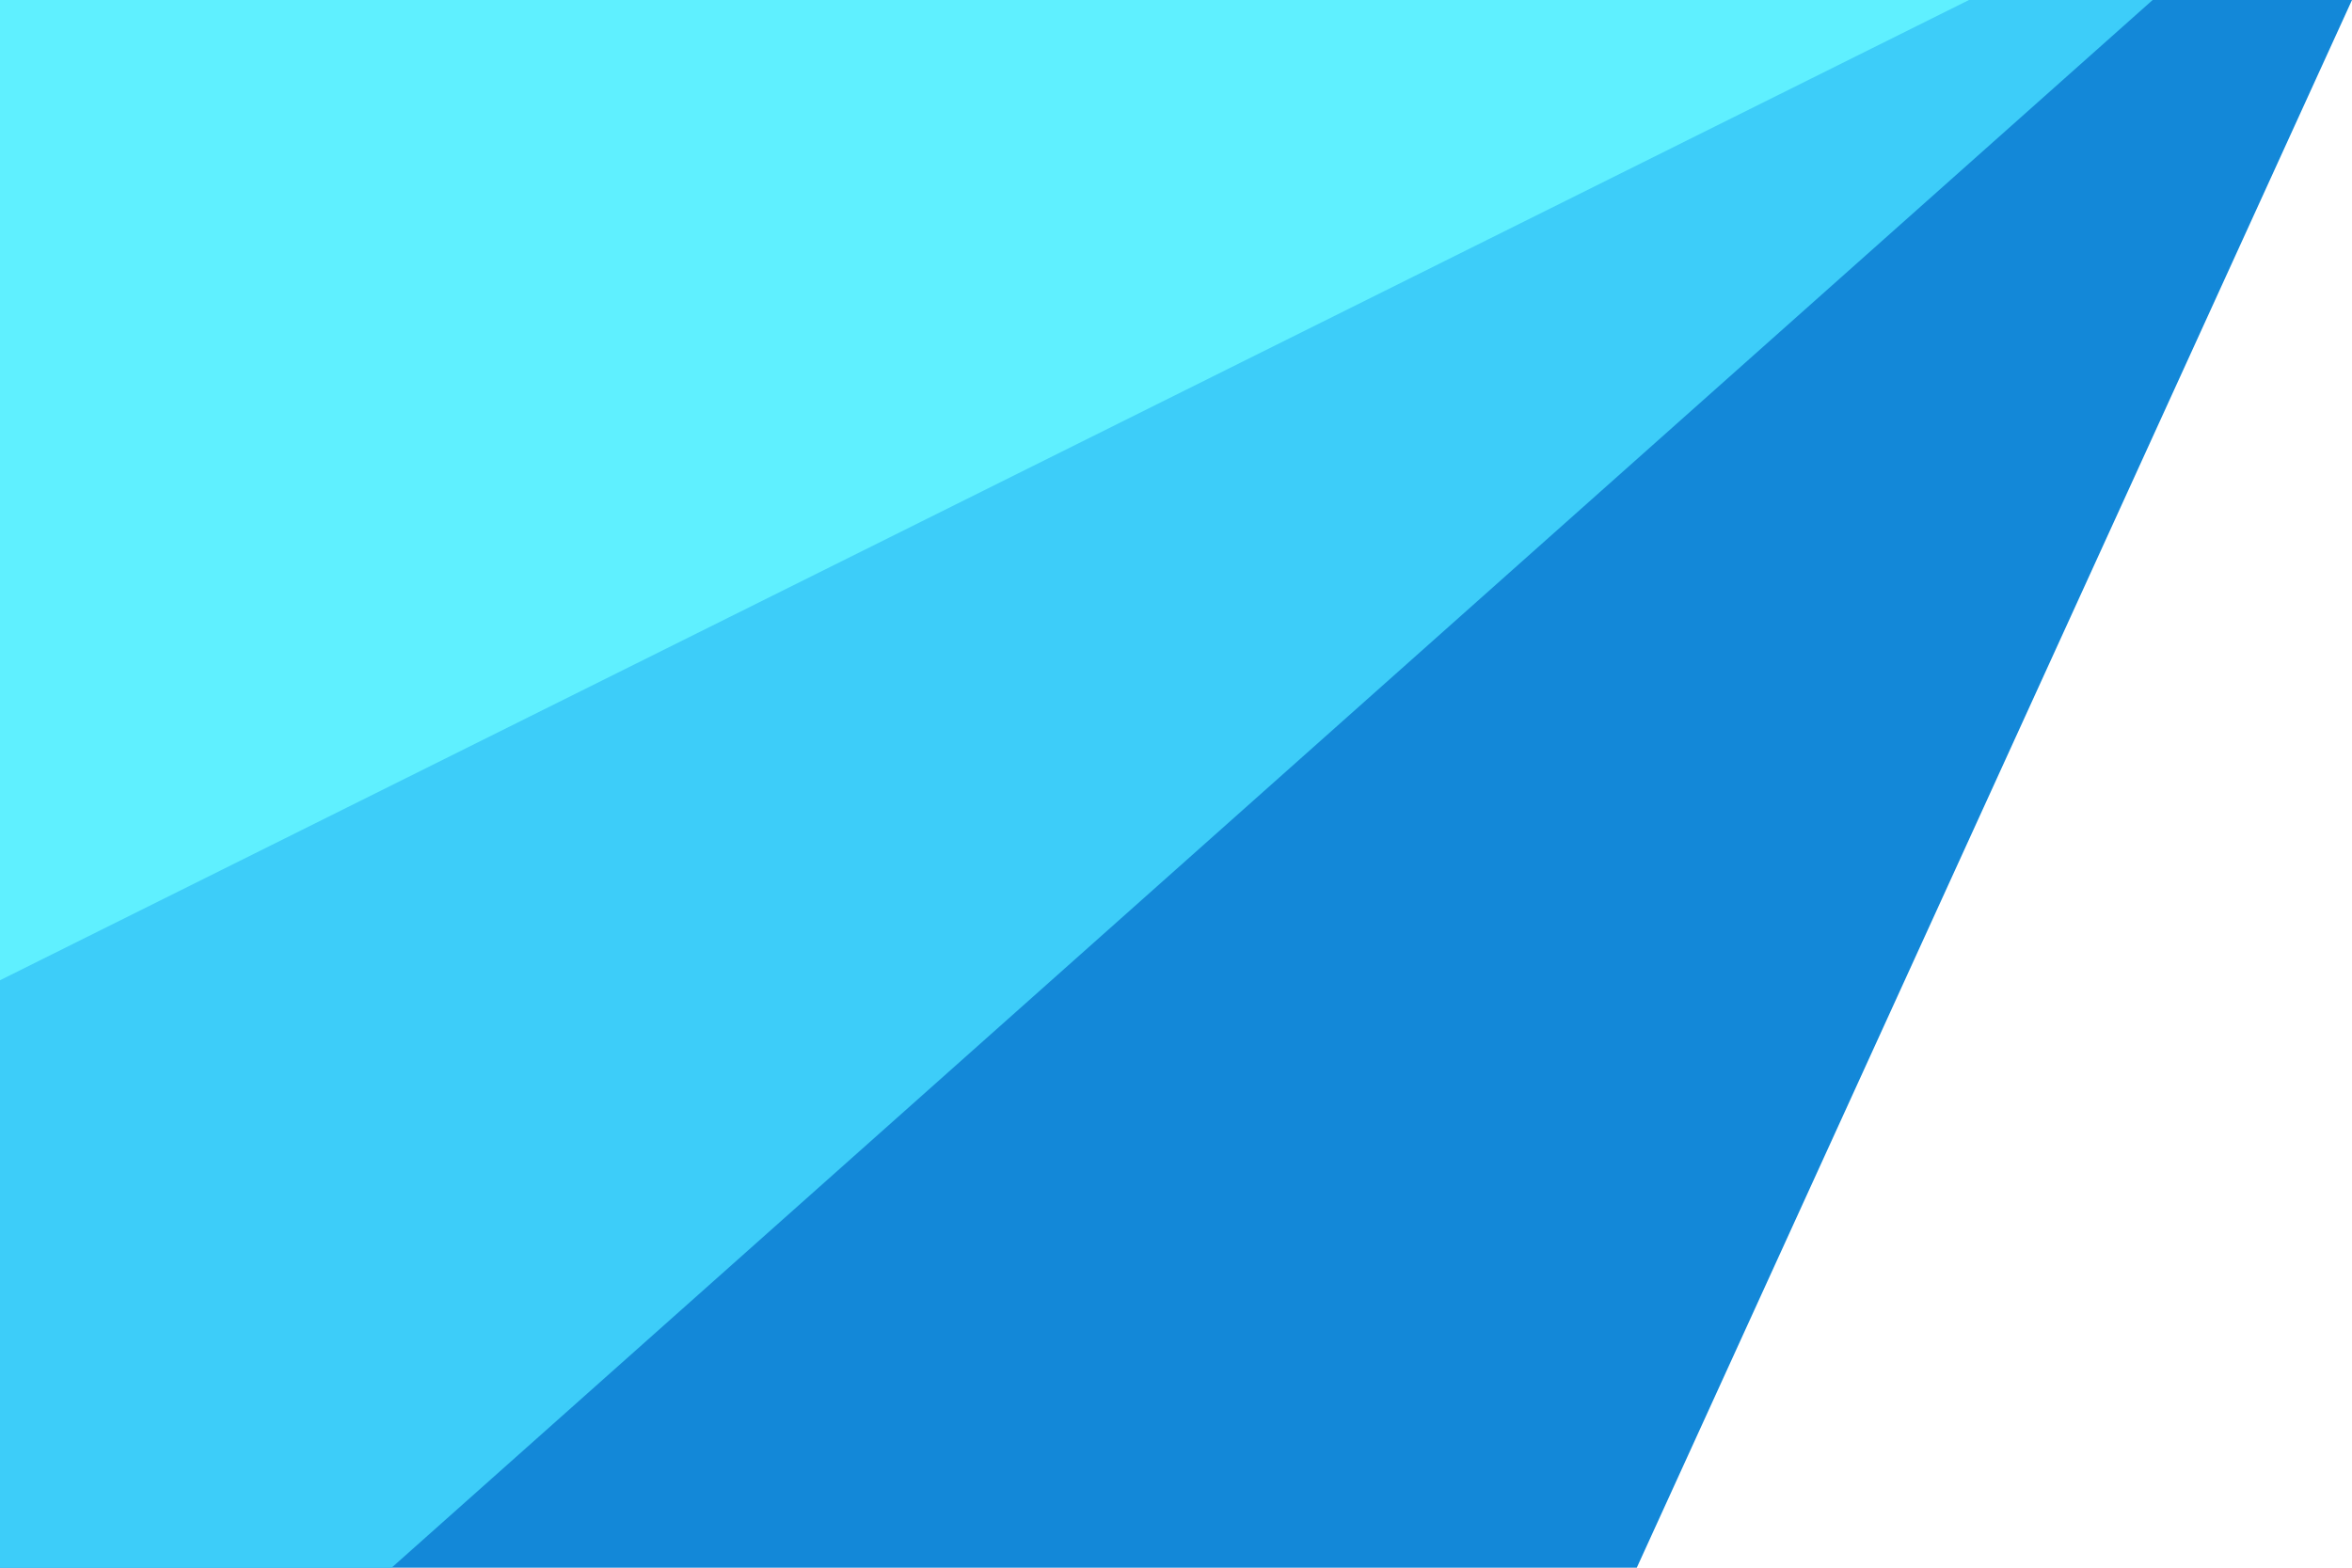
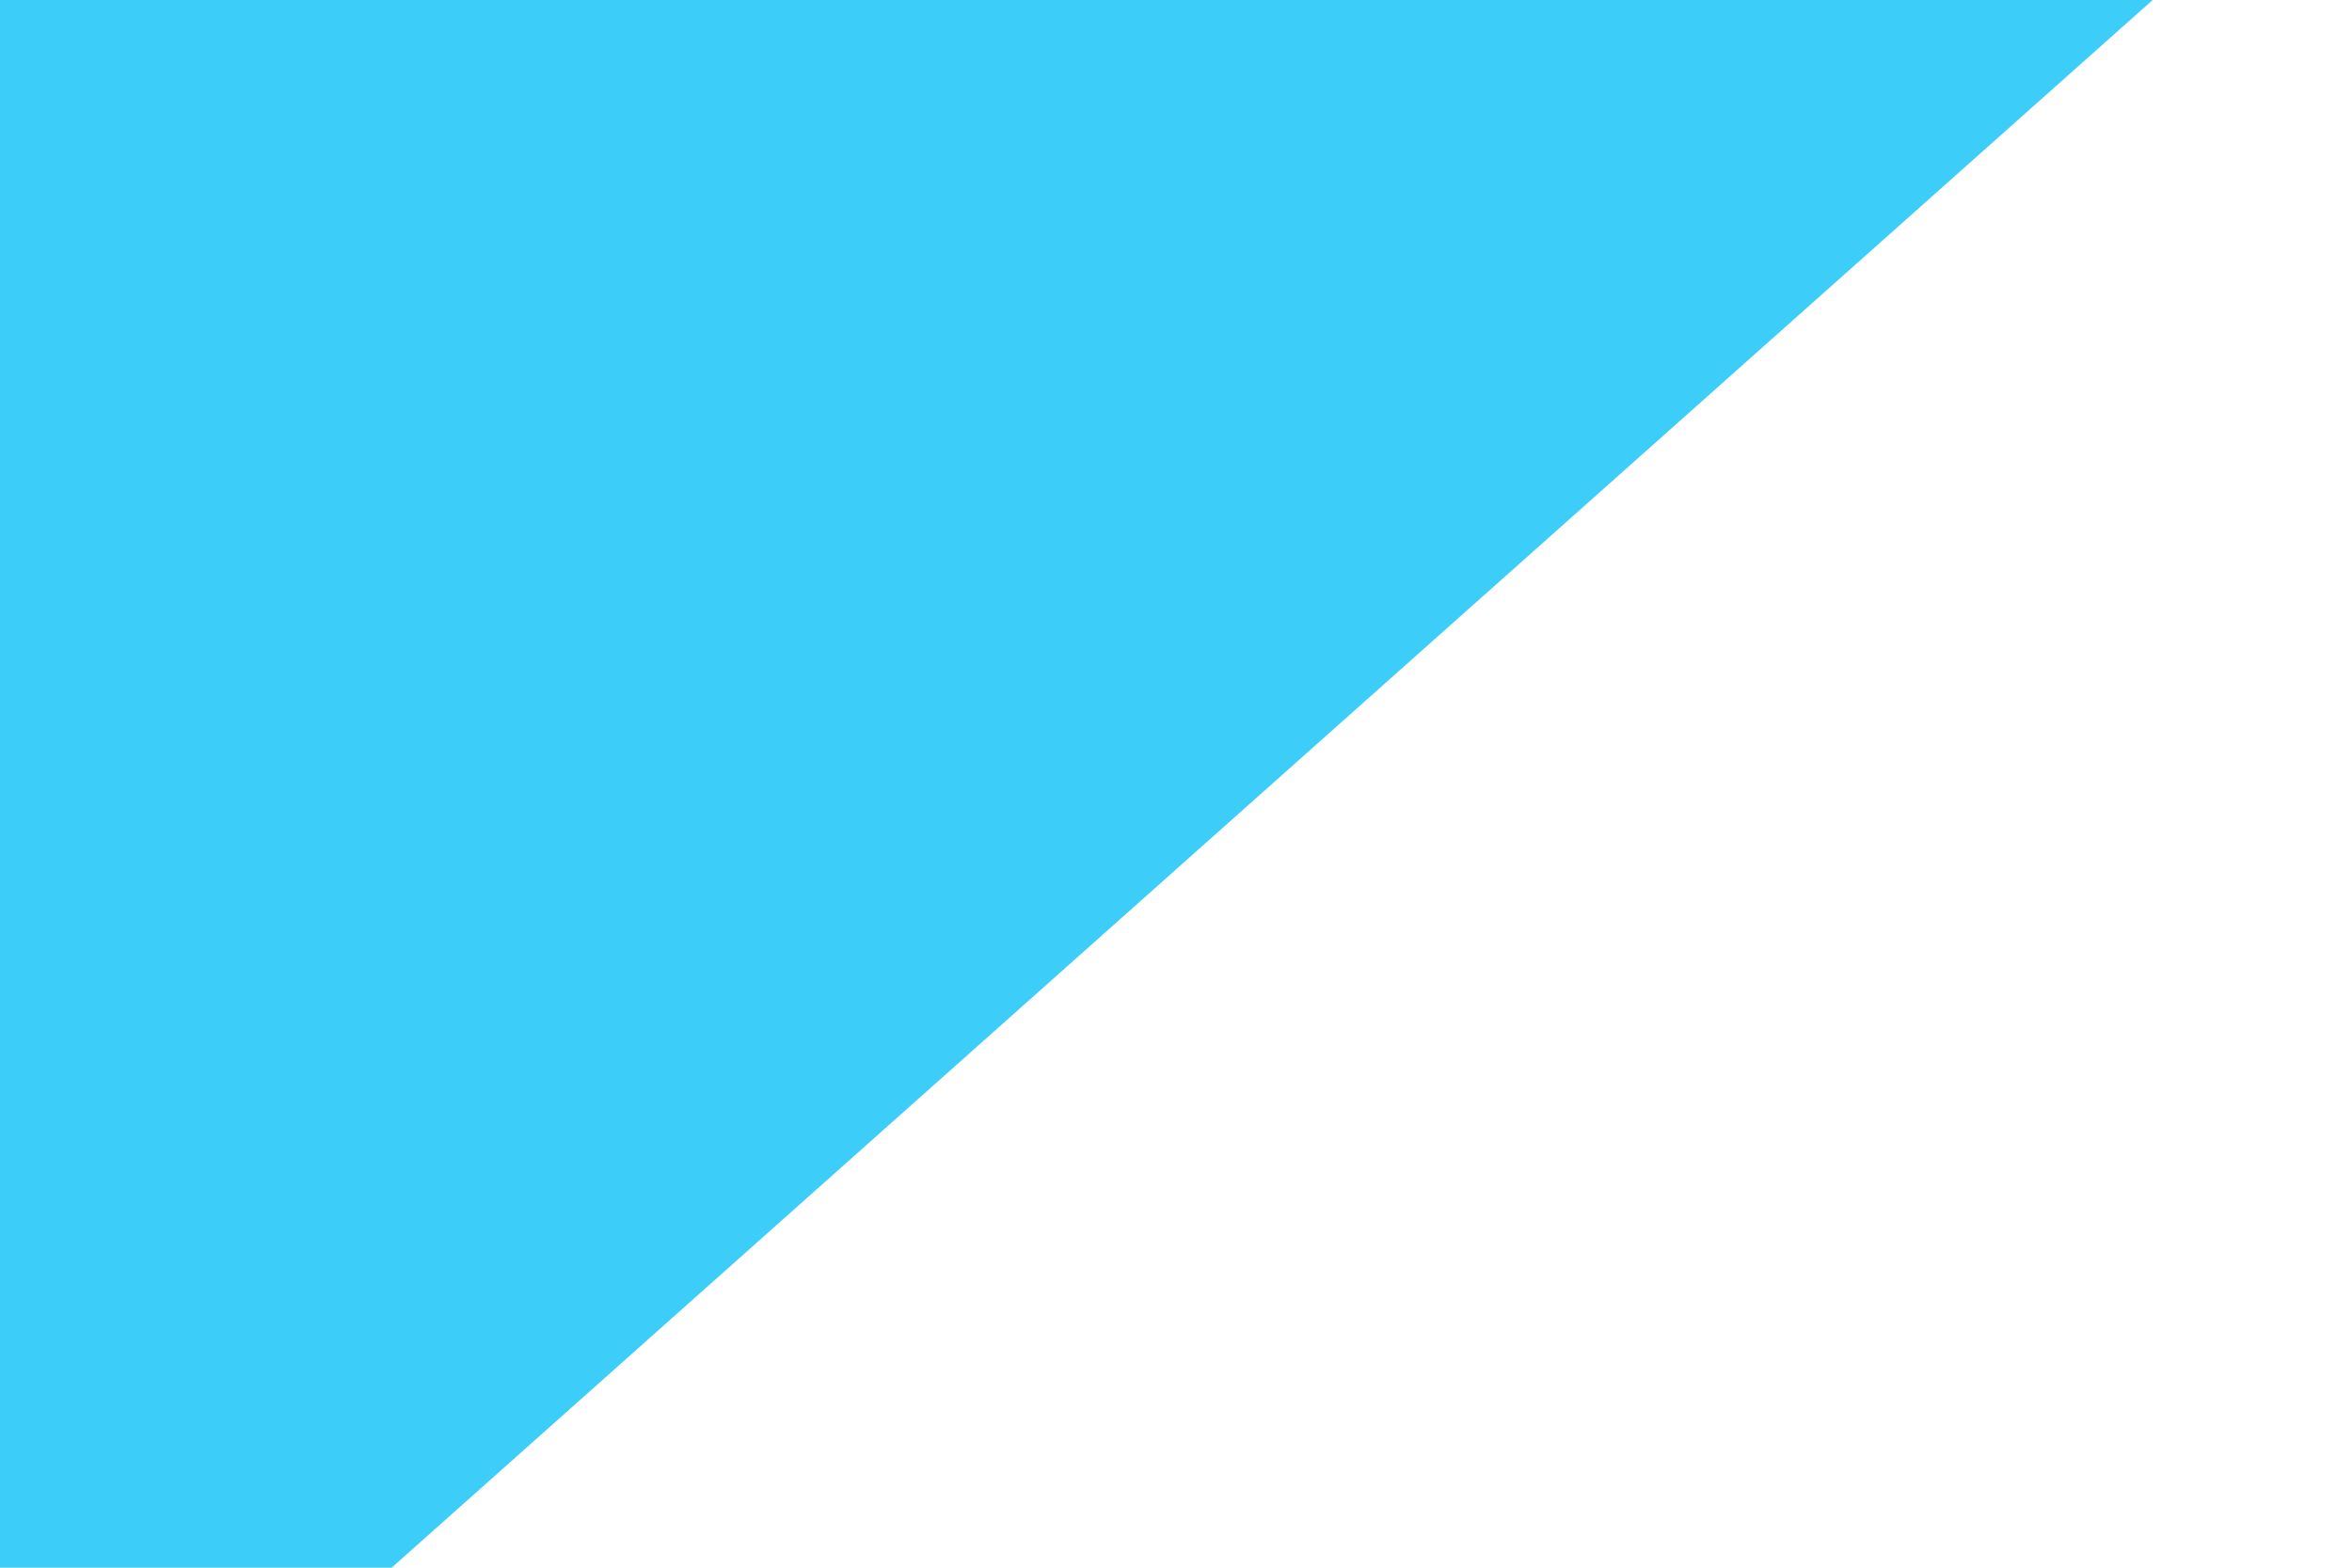
<svg xmlns="http://www.w3.org/2000/svg" width="90.0" height="60.0" viewBox="0 0 90.0 60.0" version="1.1" id="svg1" xml:space="preserve">
  <defs id="defs1" />
  <g id="layer1">
-     <path style="fill:#1388d8;fill-opacity:1;stroke:none;stroke-width:0.9" d="M 0,0 H 90 L 62.632,60 H 0 Z" id="path6" />
+     <path style="fill:#1388d8;fill-opacity:1;stroke:none;stroke-width:0.9" d="M 0,0 H 90 H 0 Z" id="path6" />
    <path style="fill:#3dcdf9;fill-opacity:1;stroke:none;stroke-width:0.9" d="M 0,0 V 60 H 14.986 L 82.372,0 Z" id="path5" />
-     <path style="fill:#5ff0ff;fill-opacity:1;stroke:none;stroke-width:0.9" d="M 75.344,0 0,37.517 V 0 Z" id="path4" />
  </g>
</svg>